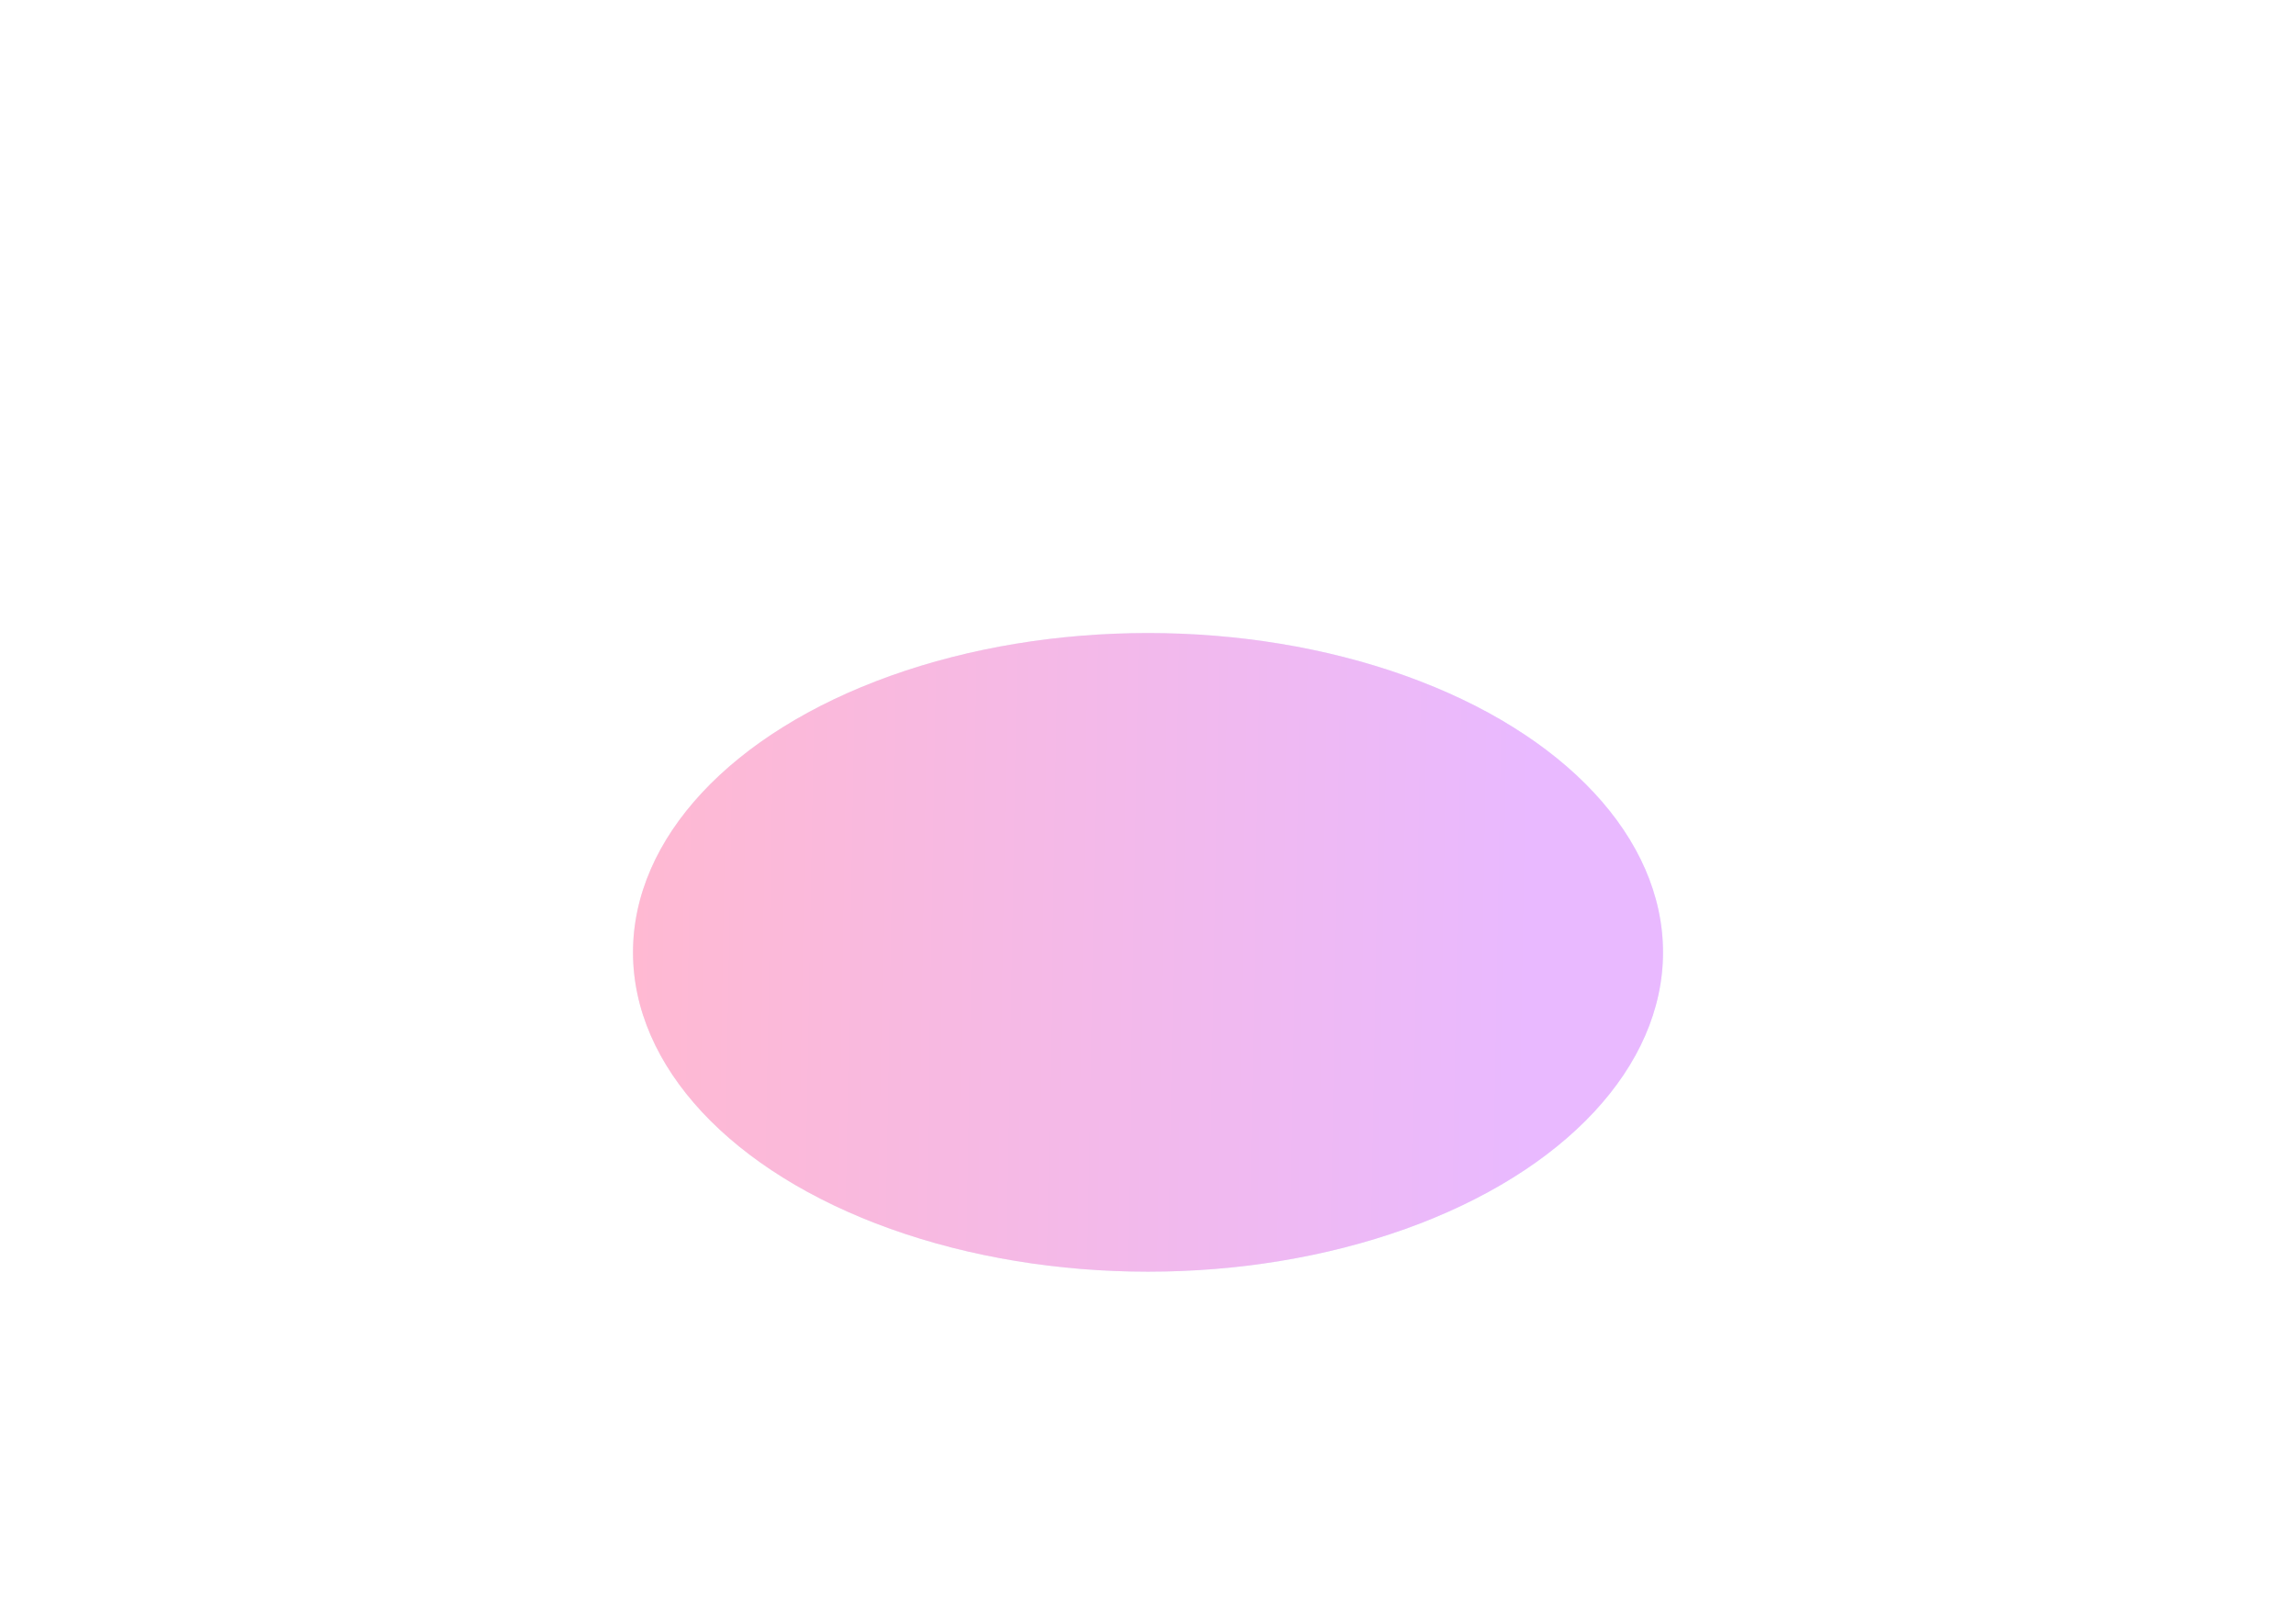
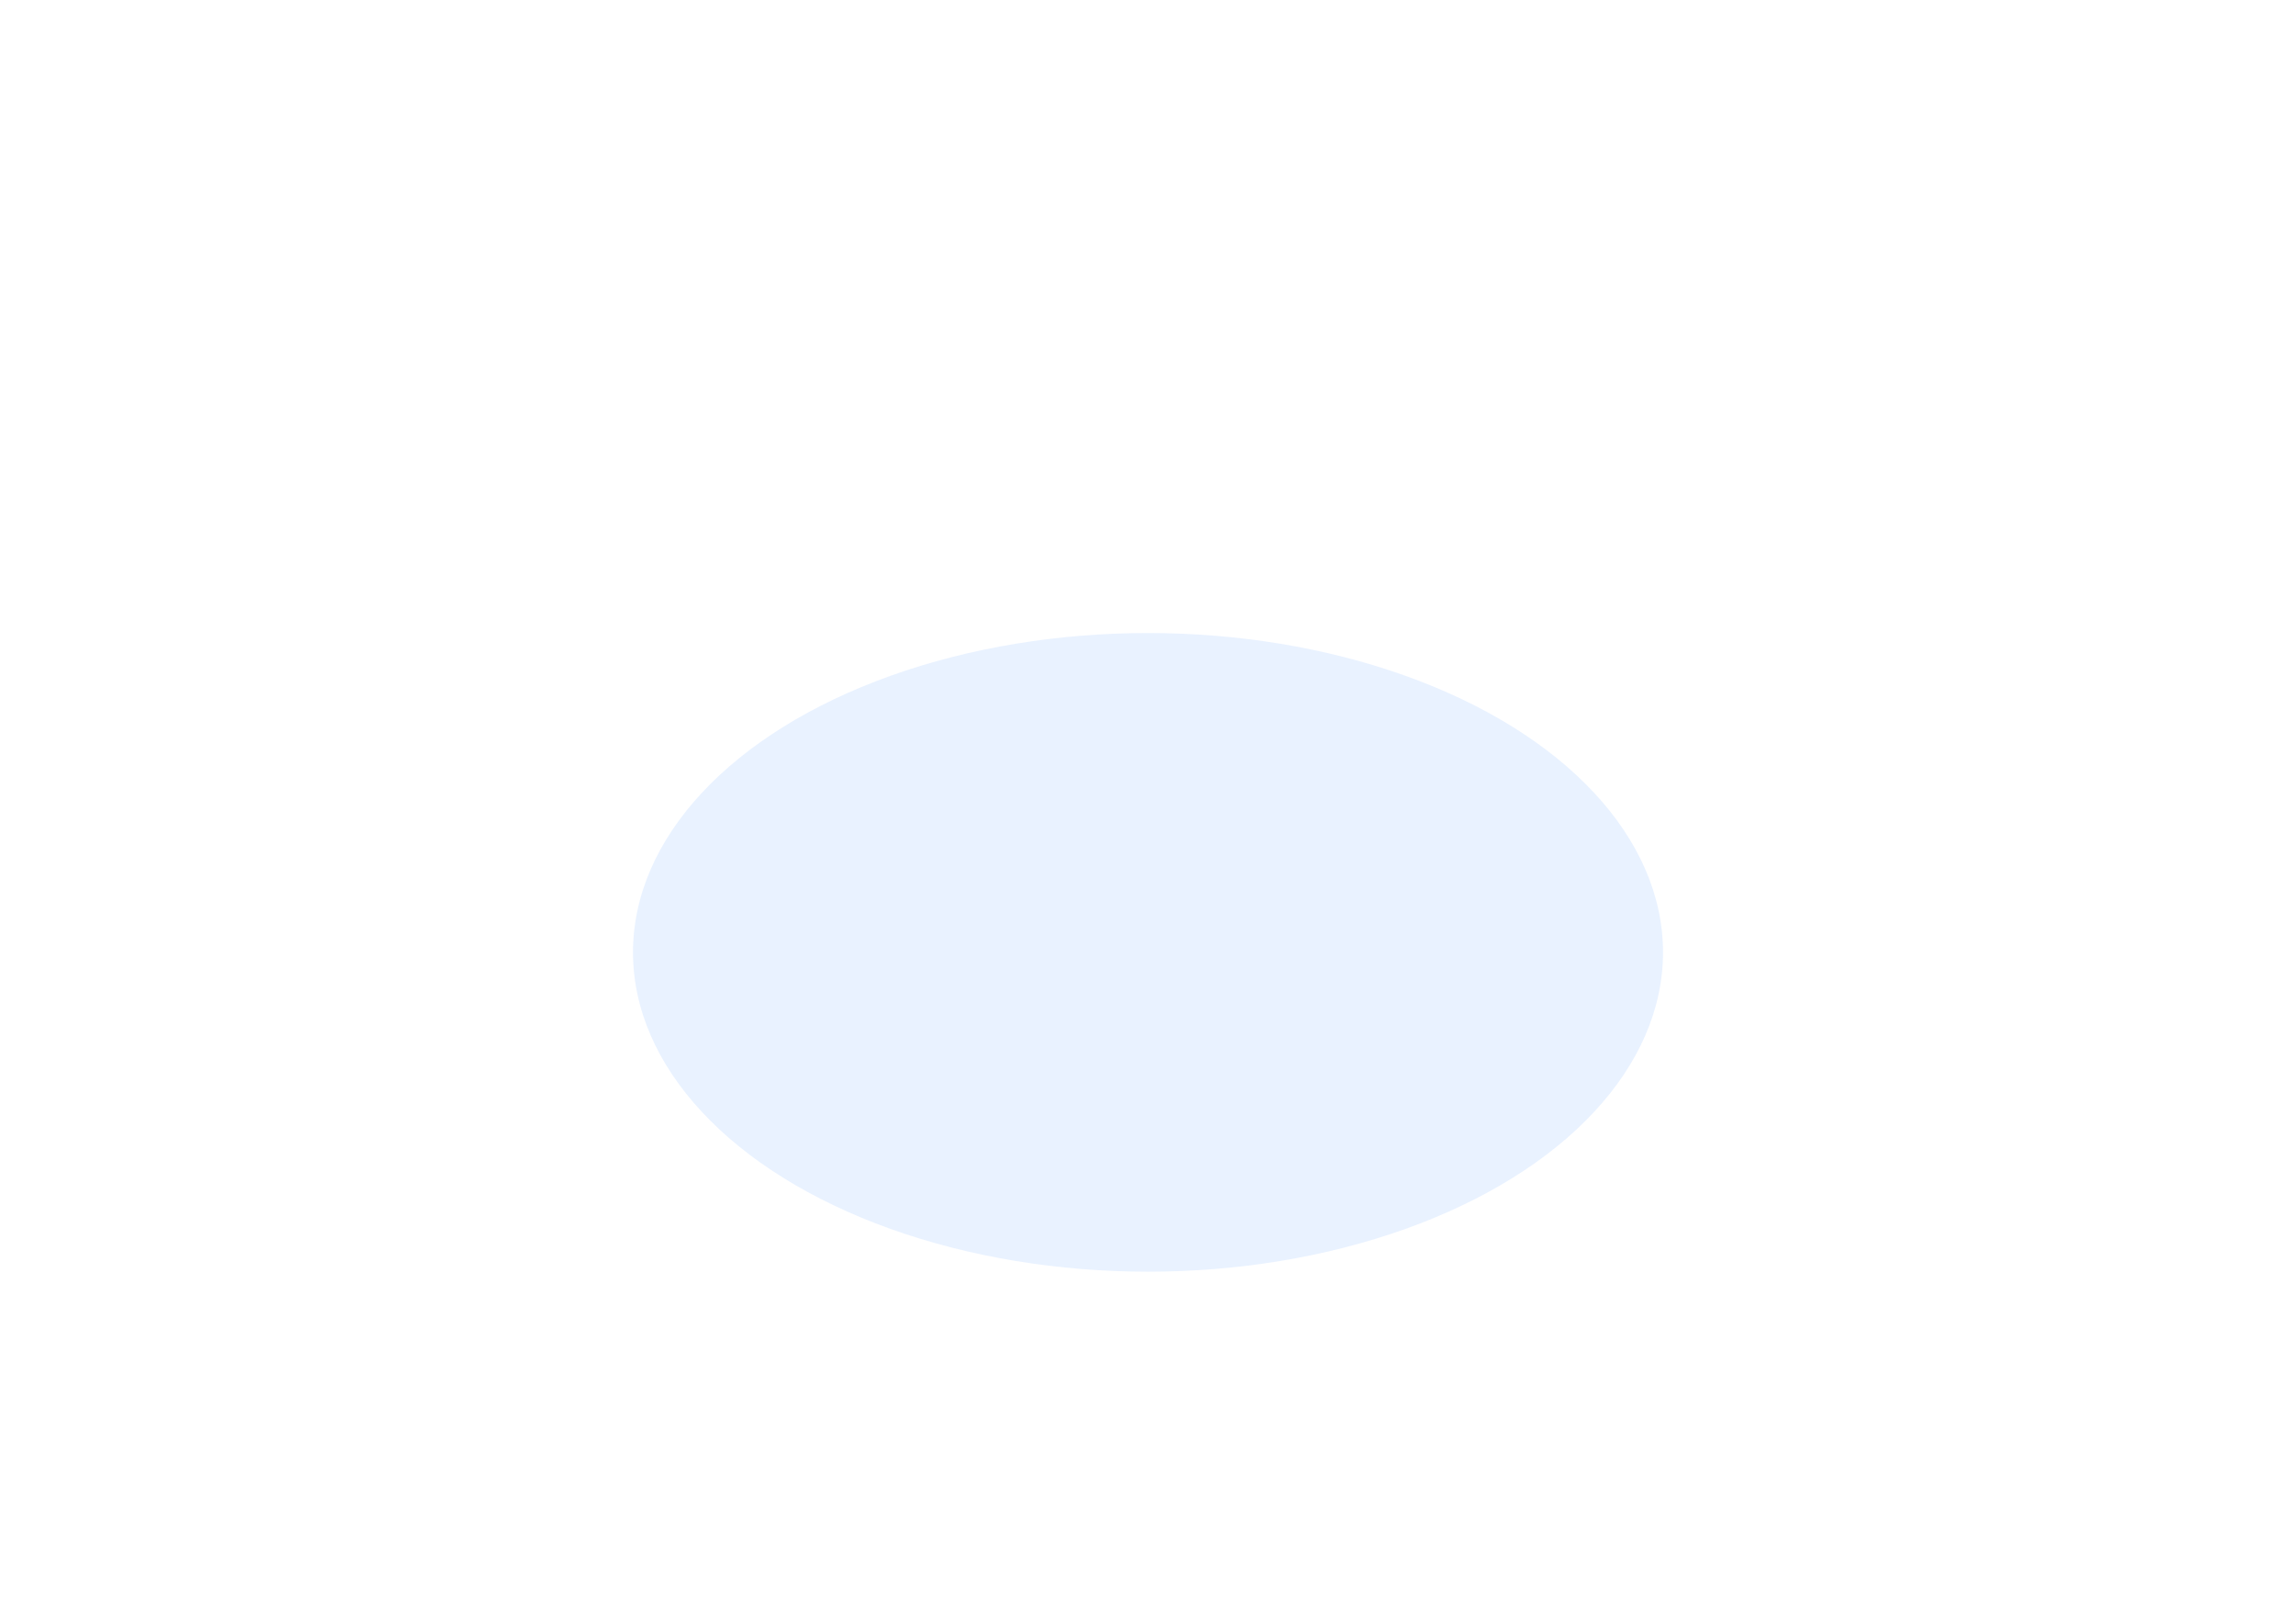
<svg xmlns="http://www.w3.org/2000/svg" width="1226" height="866" viewBox="0 0 1226 866" fill="none">
  <g opacity="0.5" filter="url(#filter0_f_327_105)">
    <ellipse cx="613.003" cy="508.501" rx="275" ry="170.5" fill="#A5CBFF" fill-opacity="0.49" />
-     <ellipse cx="613.003" cy="508.501" rx="275" ry="170.5" fill="url(#paint0_linear_327_105)" />
  </g>
  <defs>
    <filter id="filter0_f_327_105" x="0.235" y="0.233" width="1225.54" height="1016.54" filterUnits="userSpaceOnUse" color-interpolation-filters="sRGB">
      <feFlood flood-opacity="0" result="BackgroundImageFix" />
      <feBlend mode="normal" in="SourceGraphic" in2="BackgroundImageFix" result="shape" />
      <feGaussianBlur stdDeviation="168.884" result="effect1_foregroundBlur_327_105" />
    </filter>
    <linearGradient id="paint0_linear_327_105" x1="342.502" y1="400.334" x2="817.383" y2="408.619" gradientUnits="userSpaceOnUse">
      <stop stop-color="#FF74A6" />
      <stop offset="1" stop-color="#D374FF" />
    </linearGradient>
  </defs>
</svg>